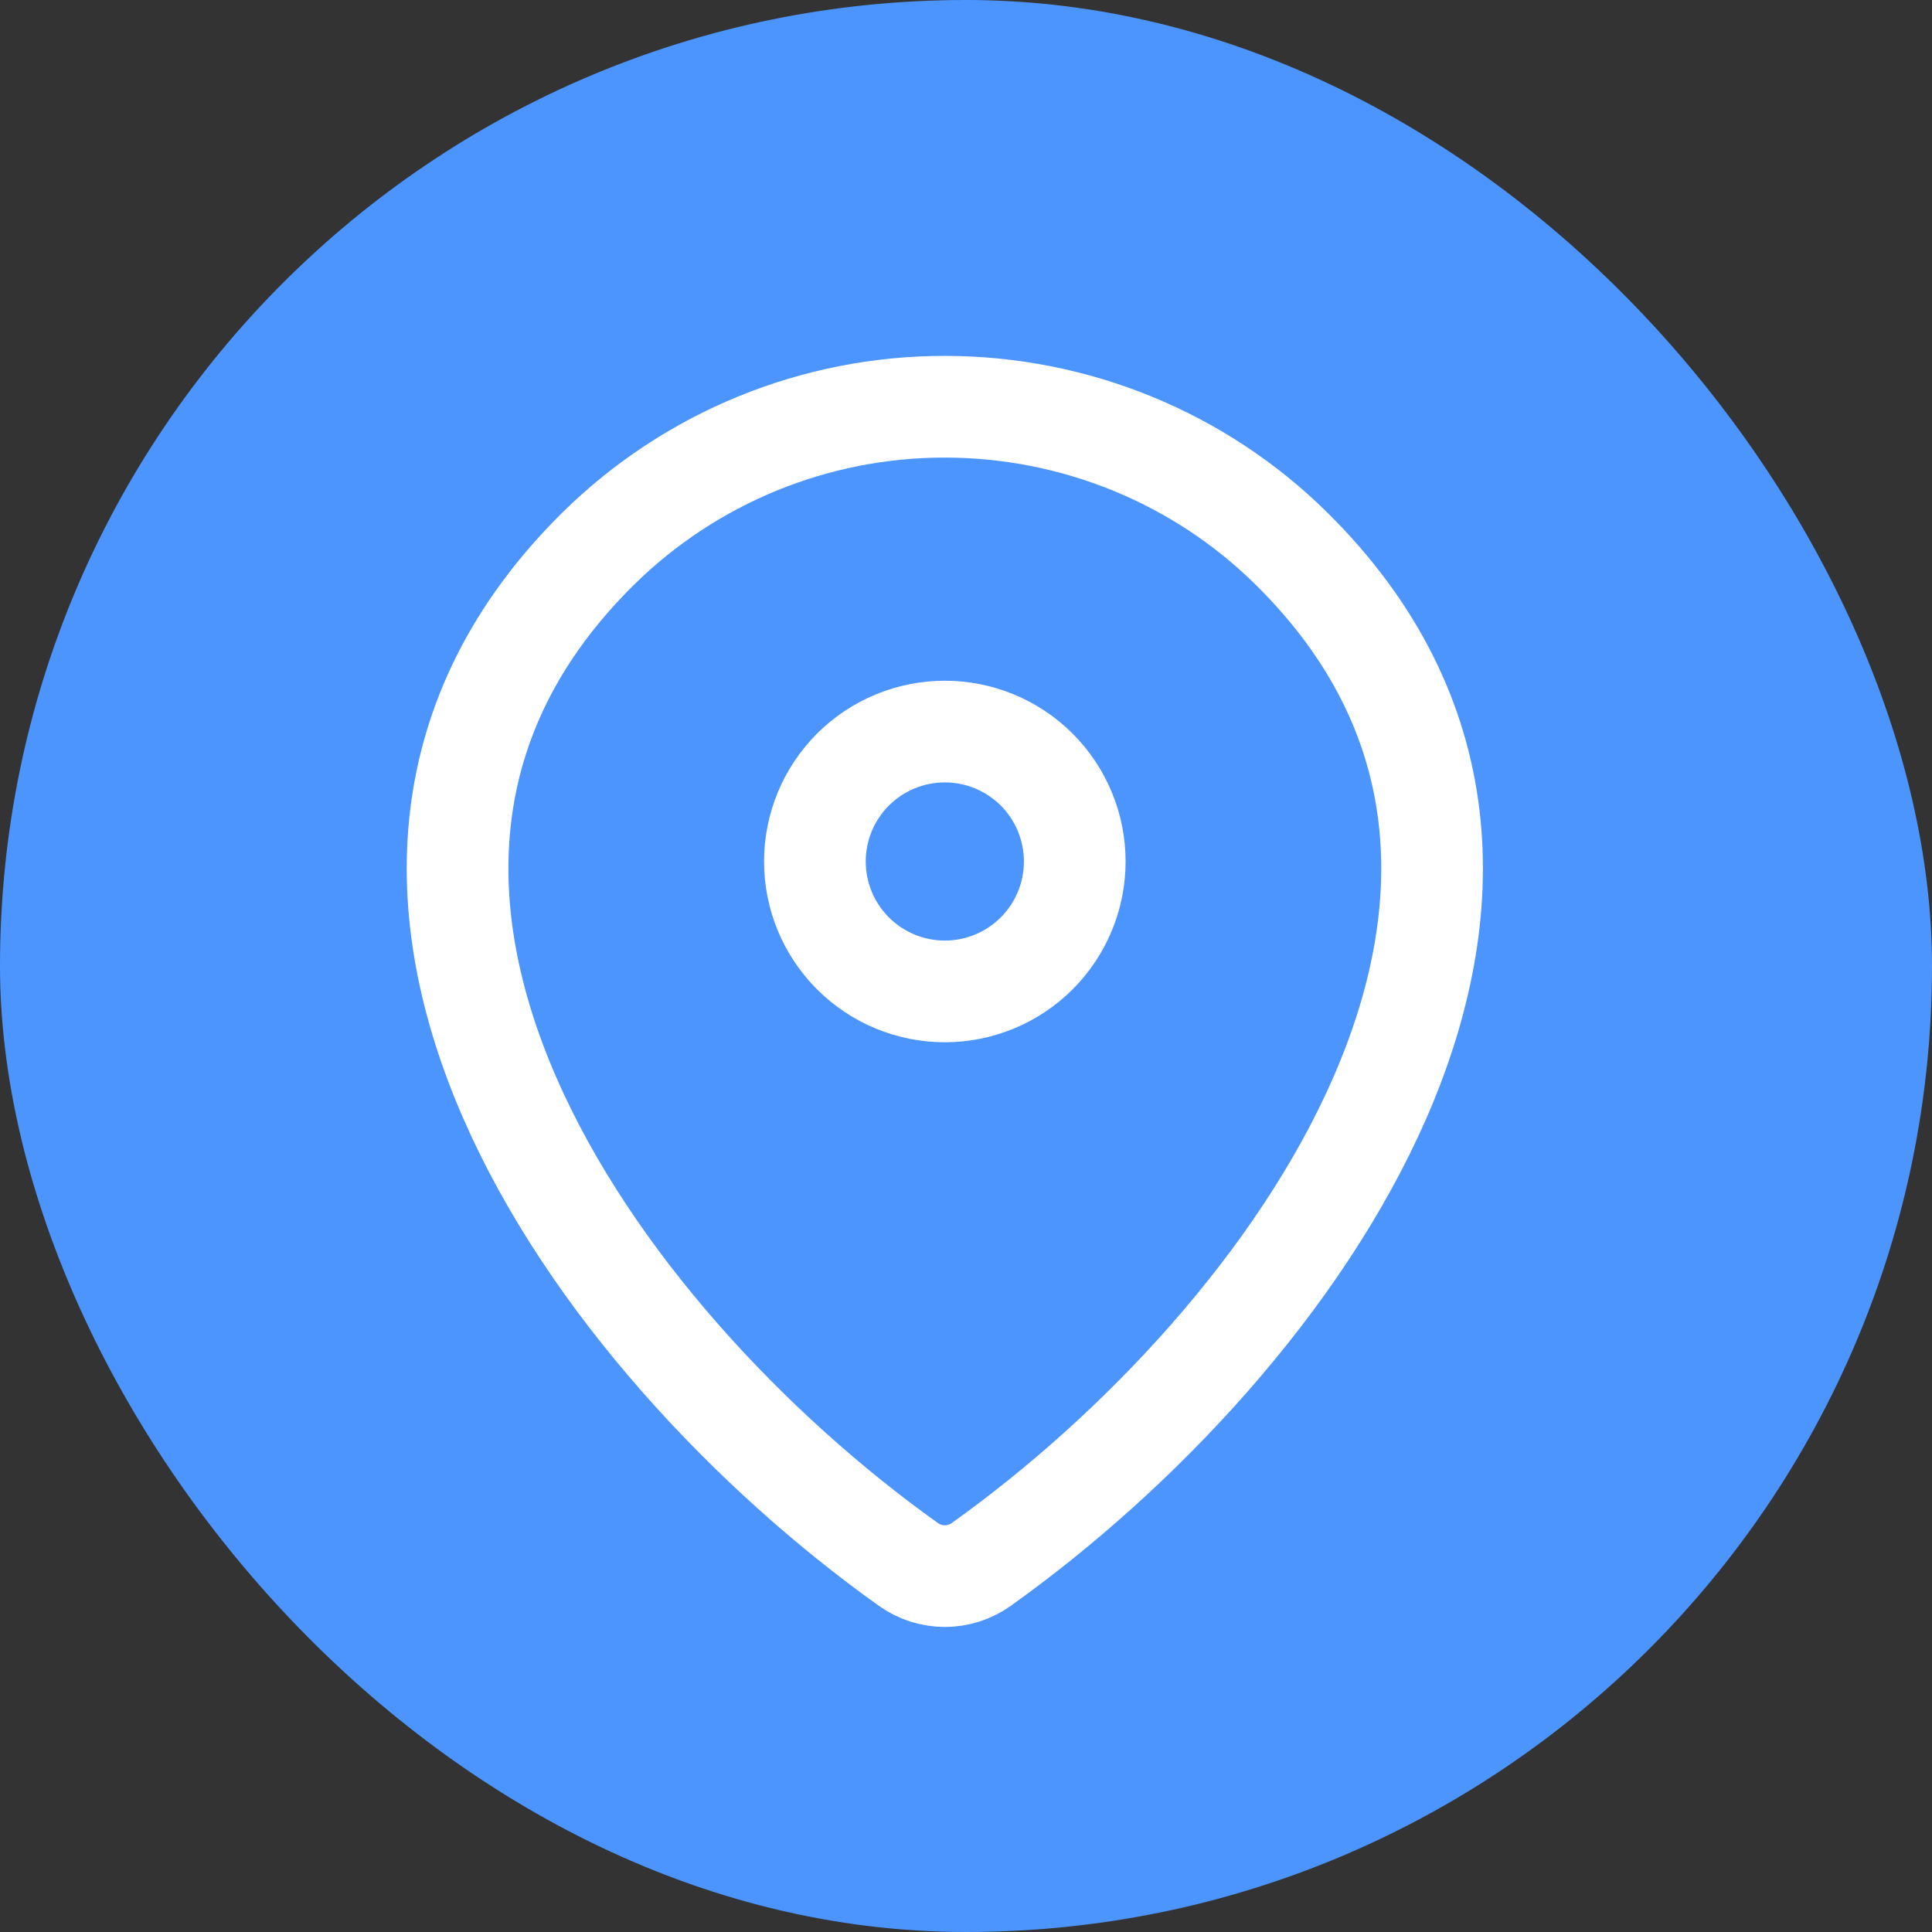
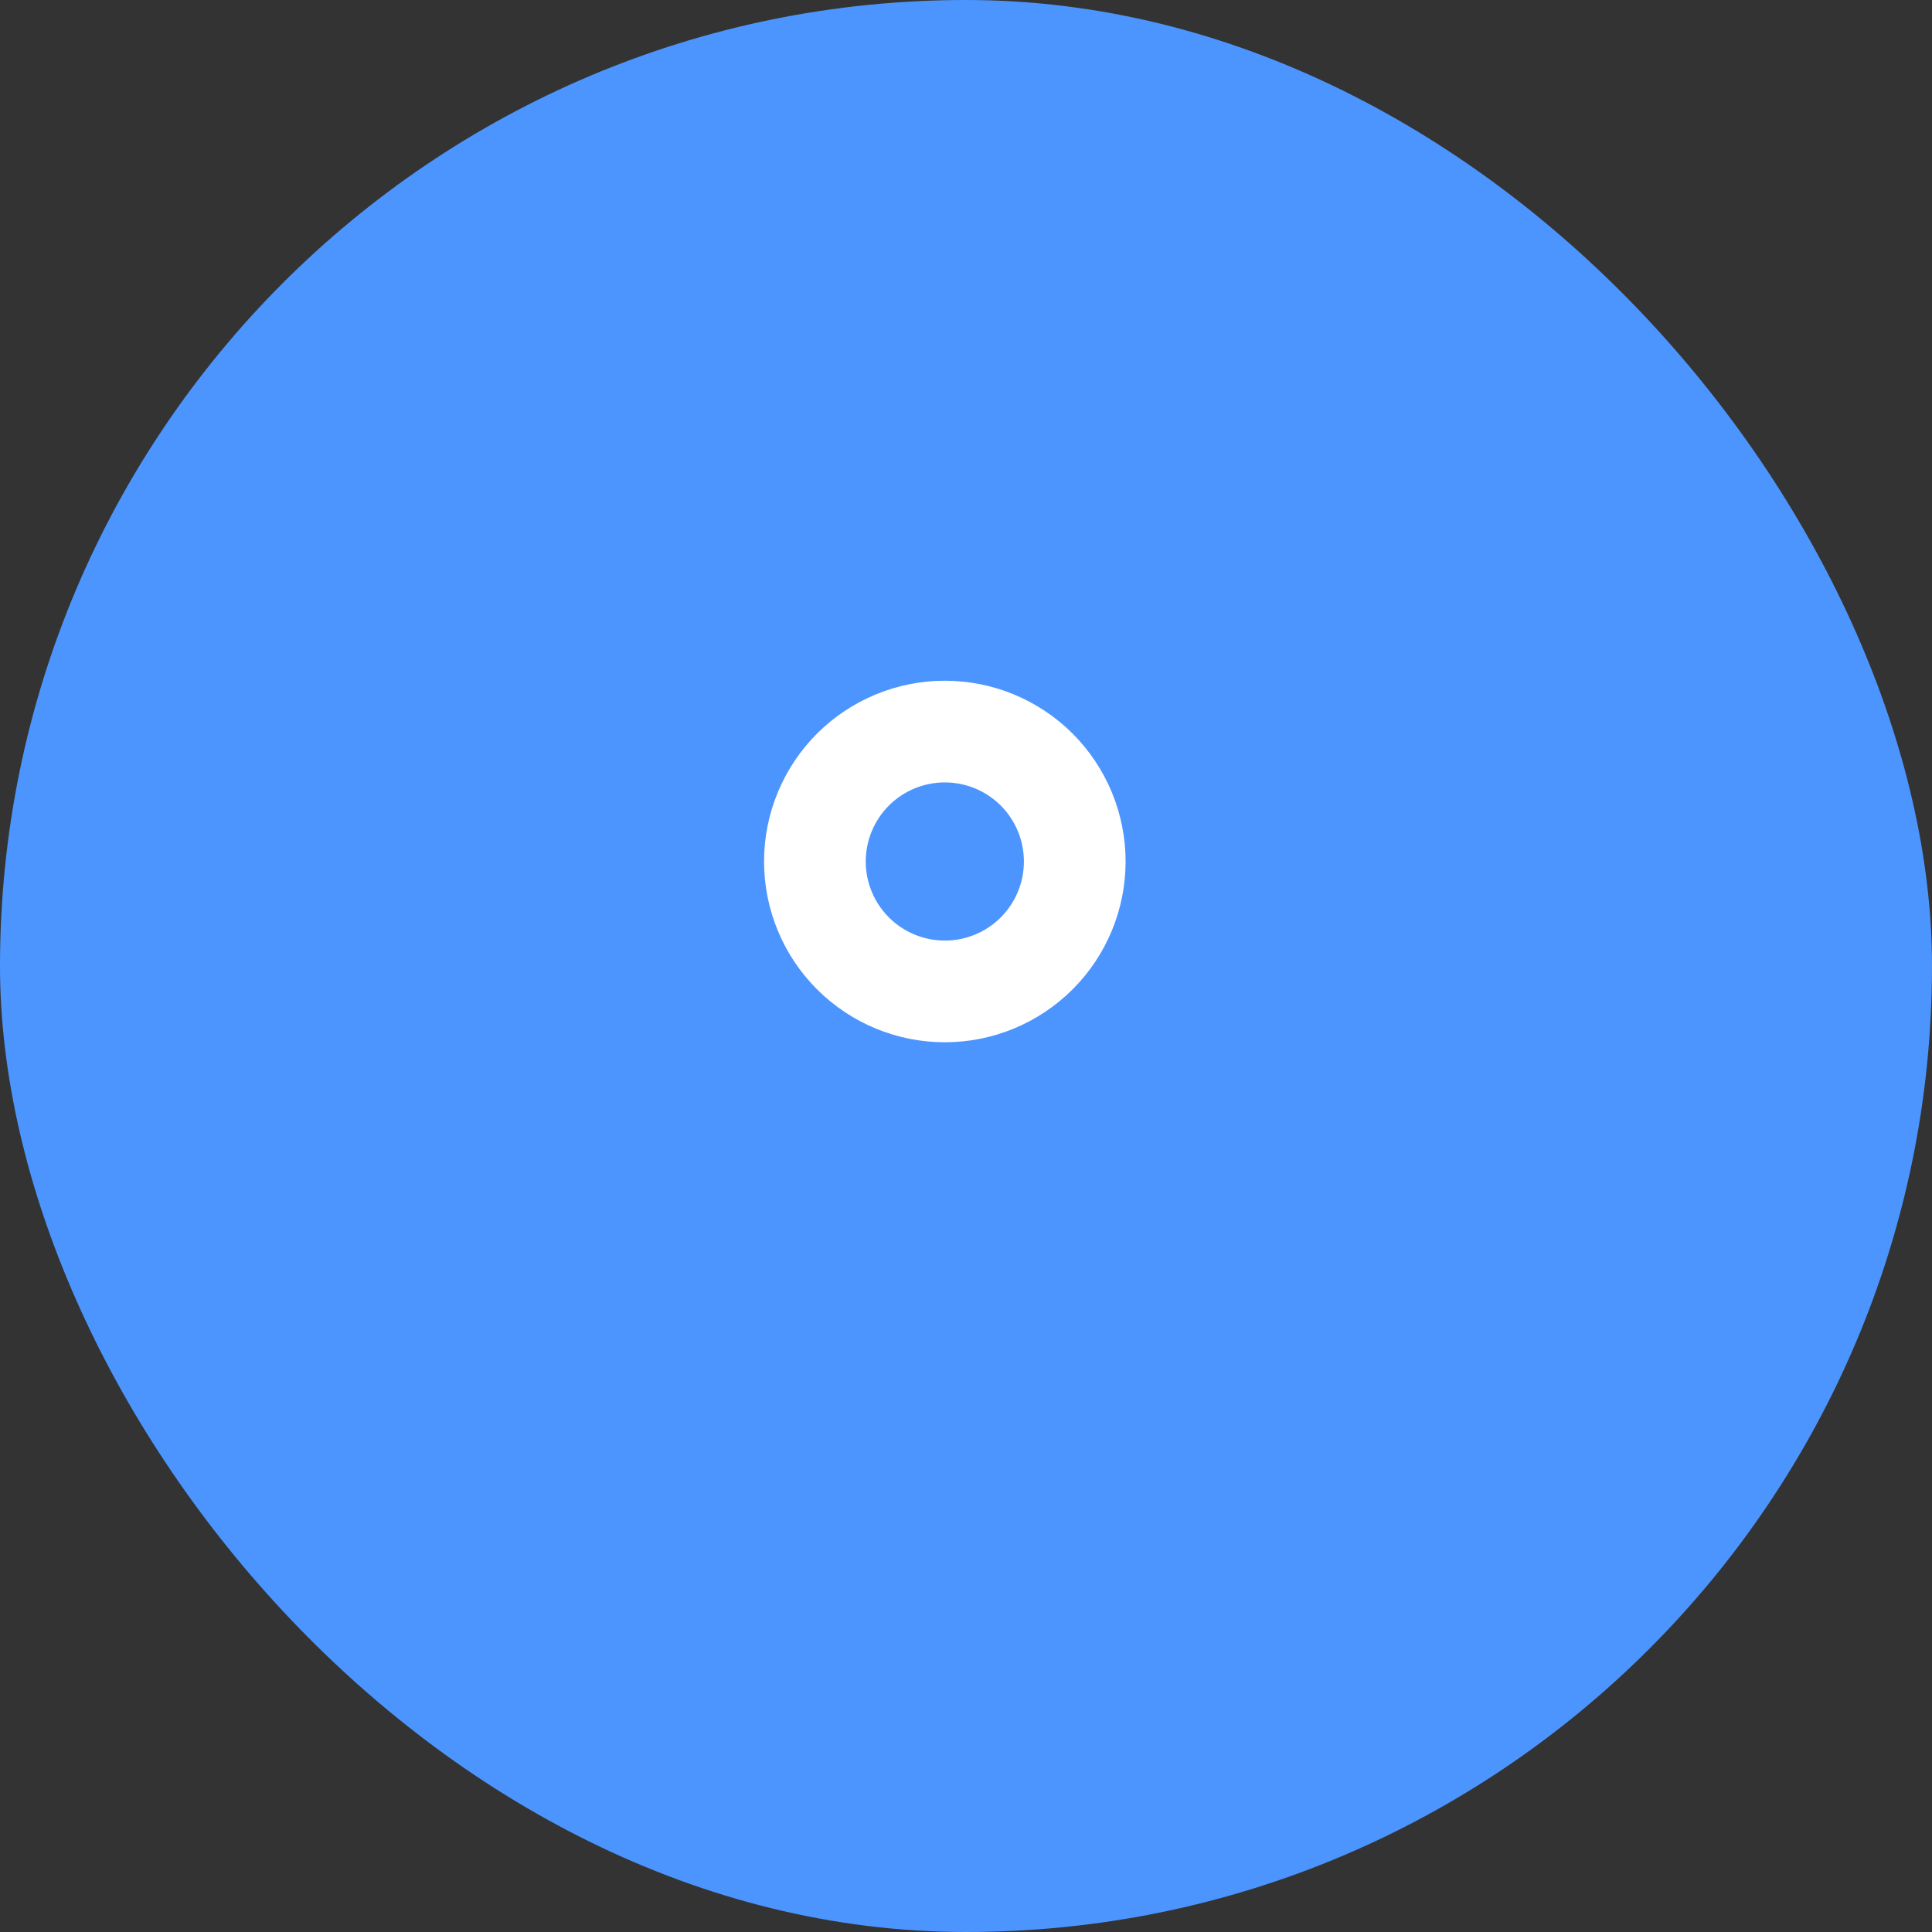
<svg xmlns="http://www.w3.org/2000/svg" width="38" height="38" viewBox="0 0 38 38" fill="none">
  <rect x="0" y="0" width="38" height="38" fill="#333333" stroke="none" />
  <rect width="38" height="38" rx="19" fill="#4C95FF" />
-   <path d="M19.299 30.771C19.09 30.92 18.84 31 18.583 31C18.327 31 18.077 30.92 17.868 30.771C11.697 26.373 5.148 17.326 11.769 10.788C13.586 8.999 16.034 7.998 18.583 8C21.139 8 23.591 9.003 25.398 10.787C32.019 17.324 25.47 26.37 19.299 30.771Z" stroke="white" stroke-width="2" stroke-linecap="round" stroke-linejoin="round" />
  <path d="M18.584 19.5C19.261 19.5 19.911 19.231 20.391 18.751C20.87 18.272 21.139 17.622 21.139 16.944C21.139 16.267 20.87 15.617 20.391 15.137C19.911 14.658 19.261 14.389 18.584 14.389C17.906 14.389 17.256 14.658 16.776 15.137C16.297 15.617 16.028 16.267 16.028 16.944C16.028 17.622 16.297 18.272 16.776 18.751C17.256 19.231 17.906 19.5 18.584 19.5Z" stroke="white" stroke-width="2" stroke-linecap="round" stroke-linejoin="round" />
</svg>